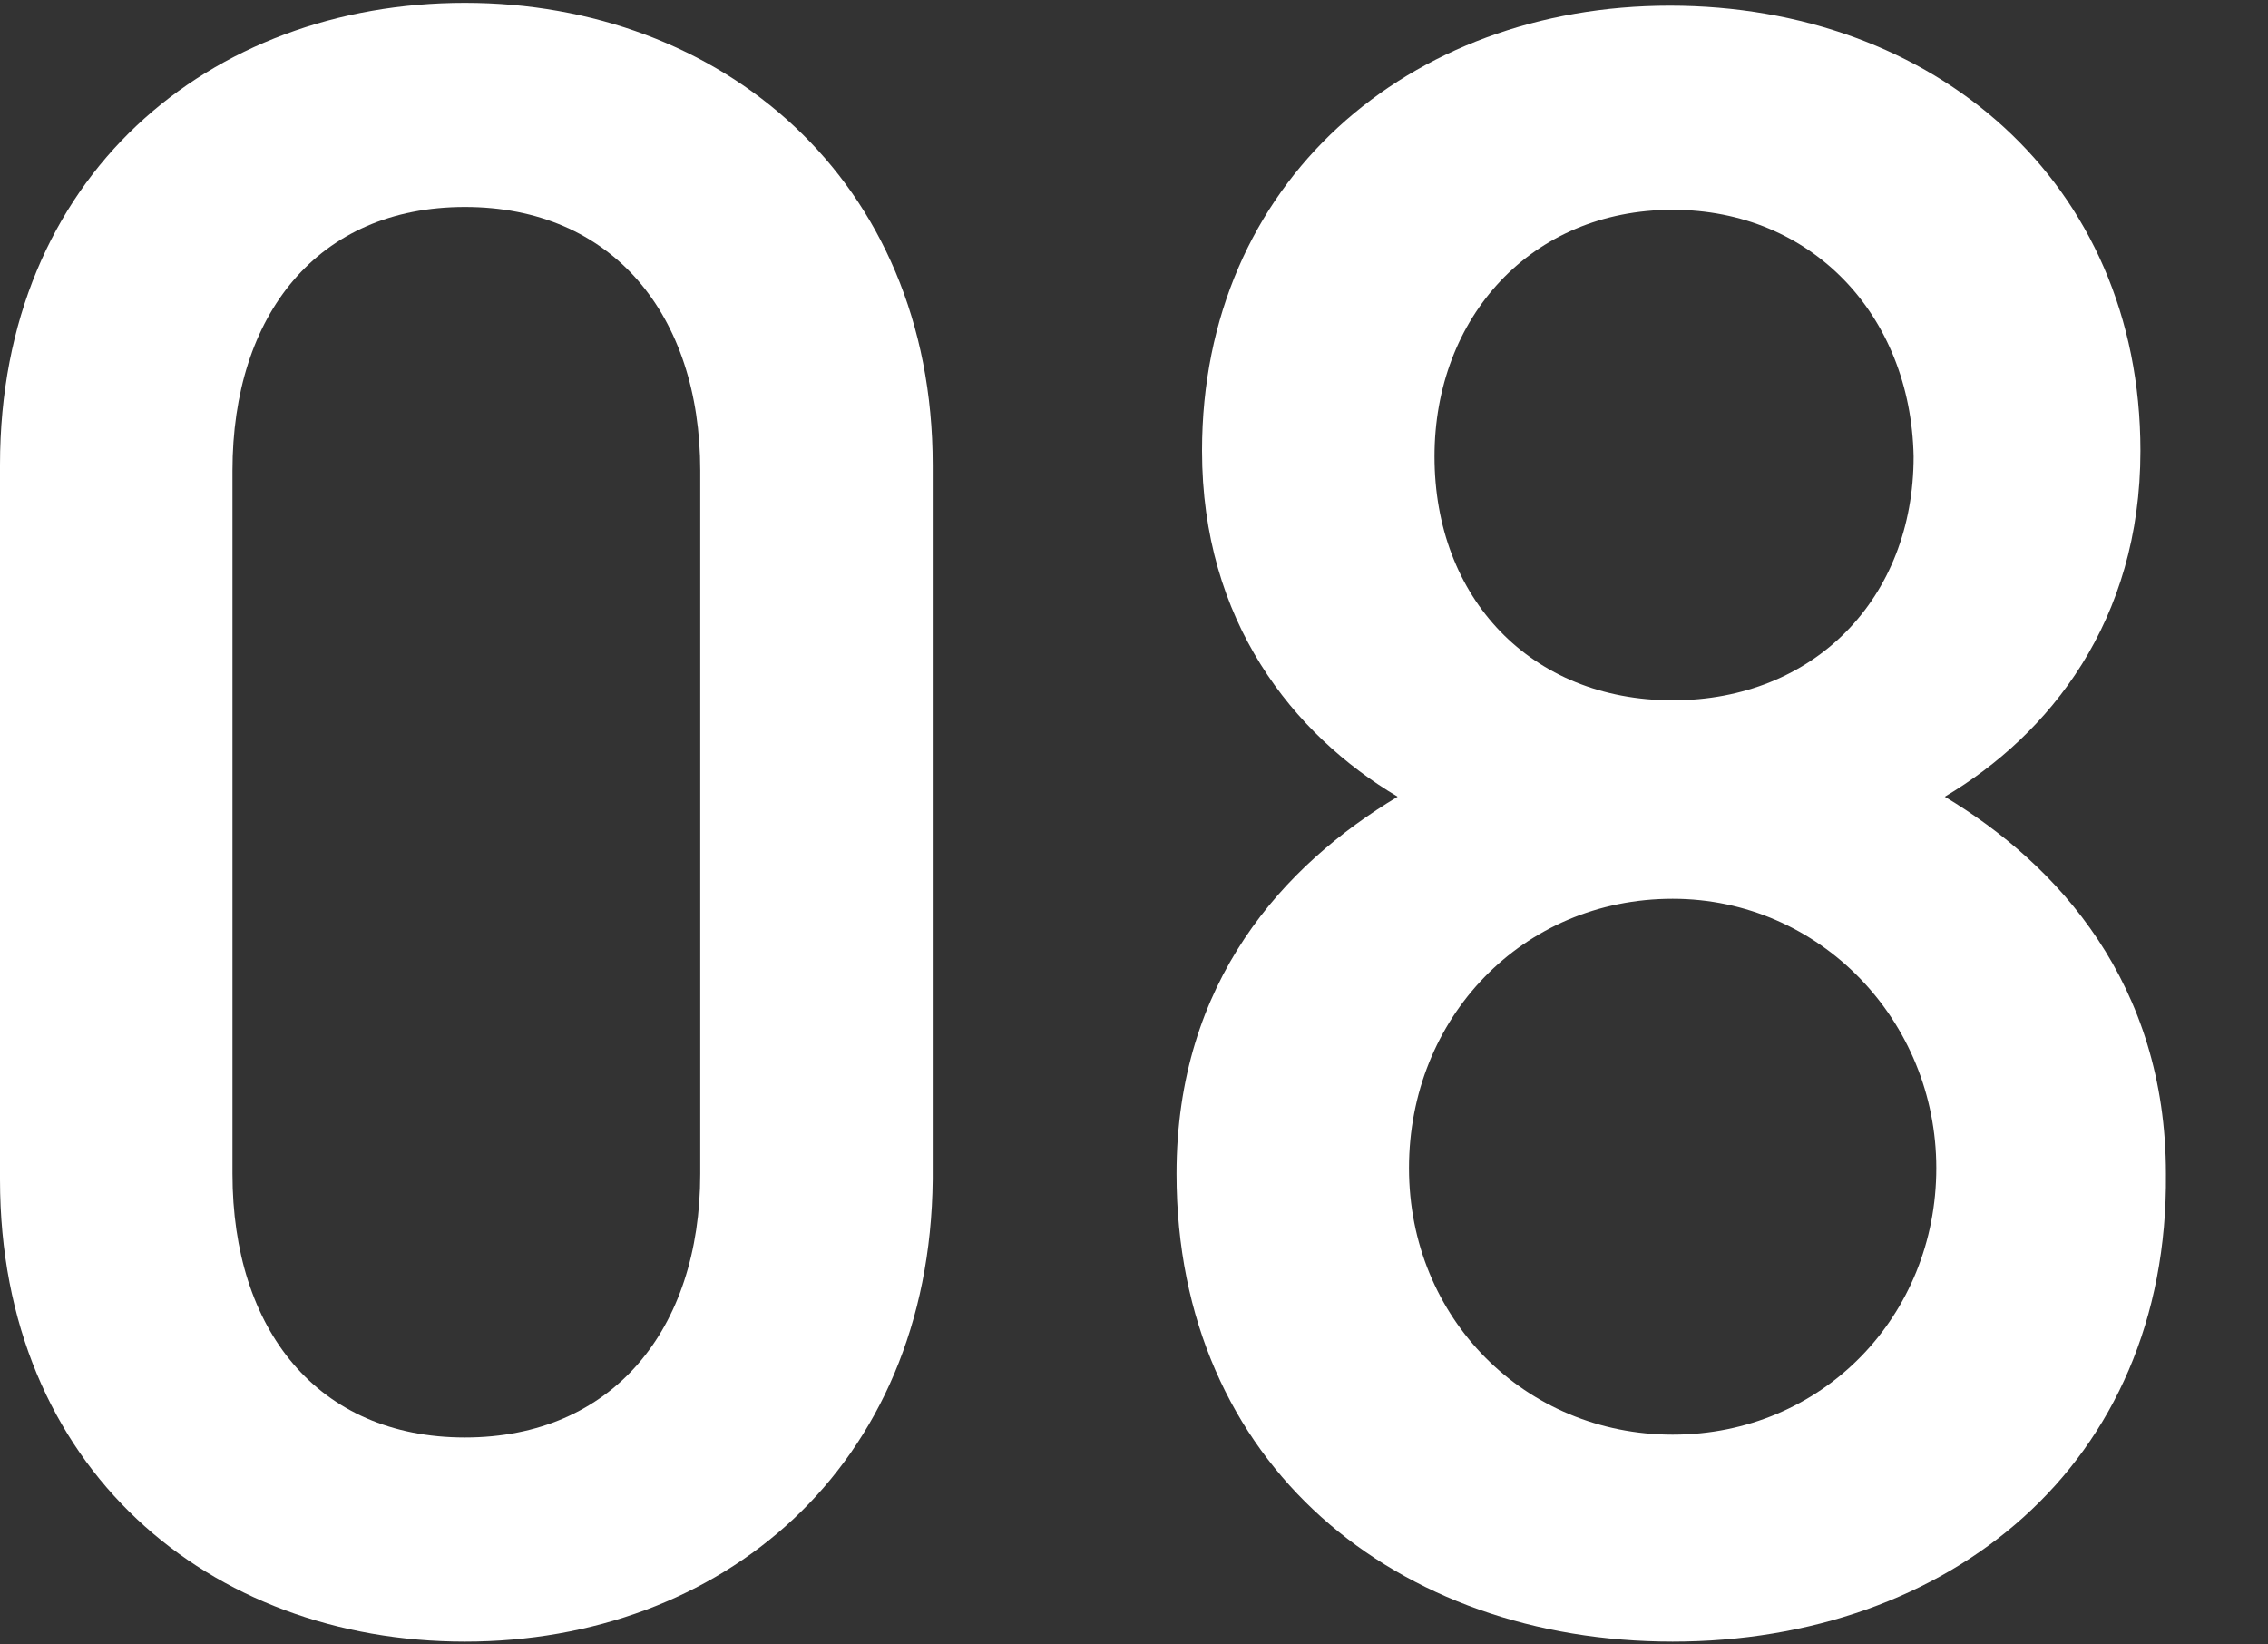
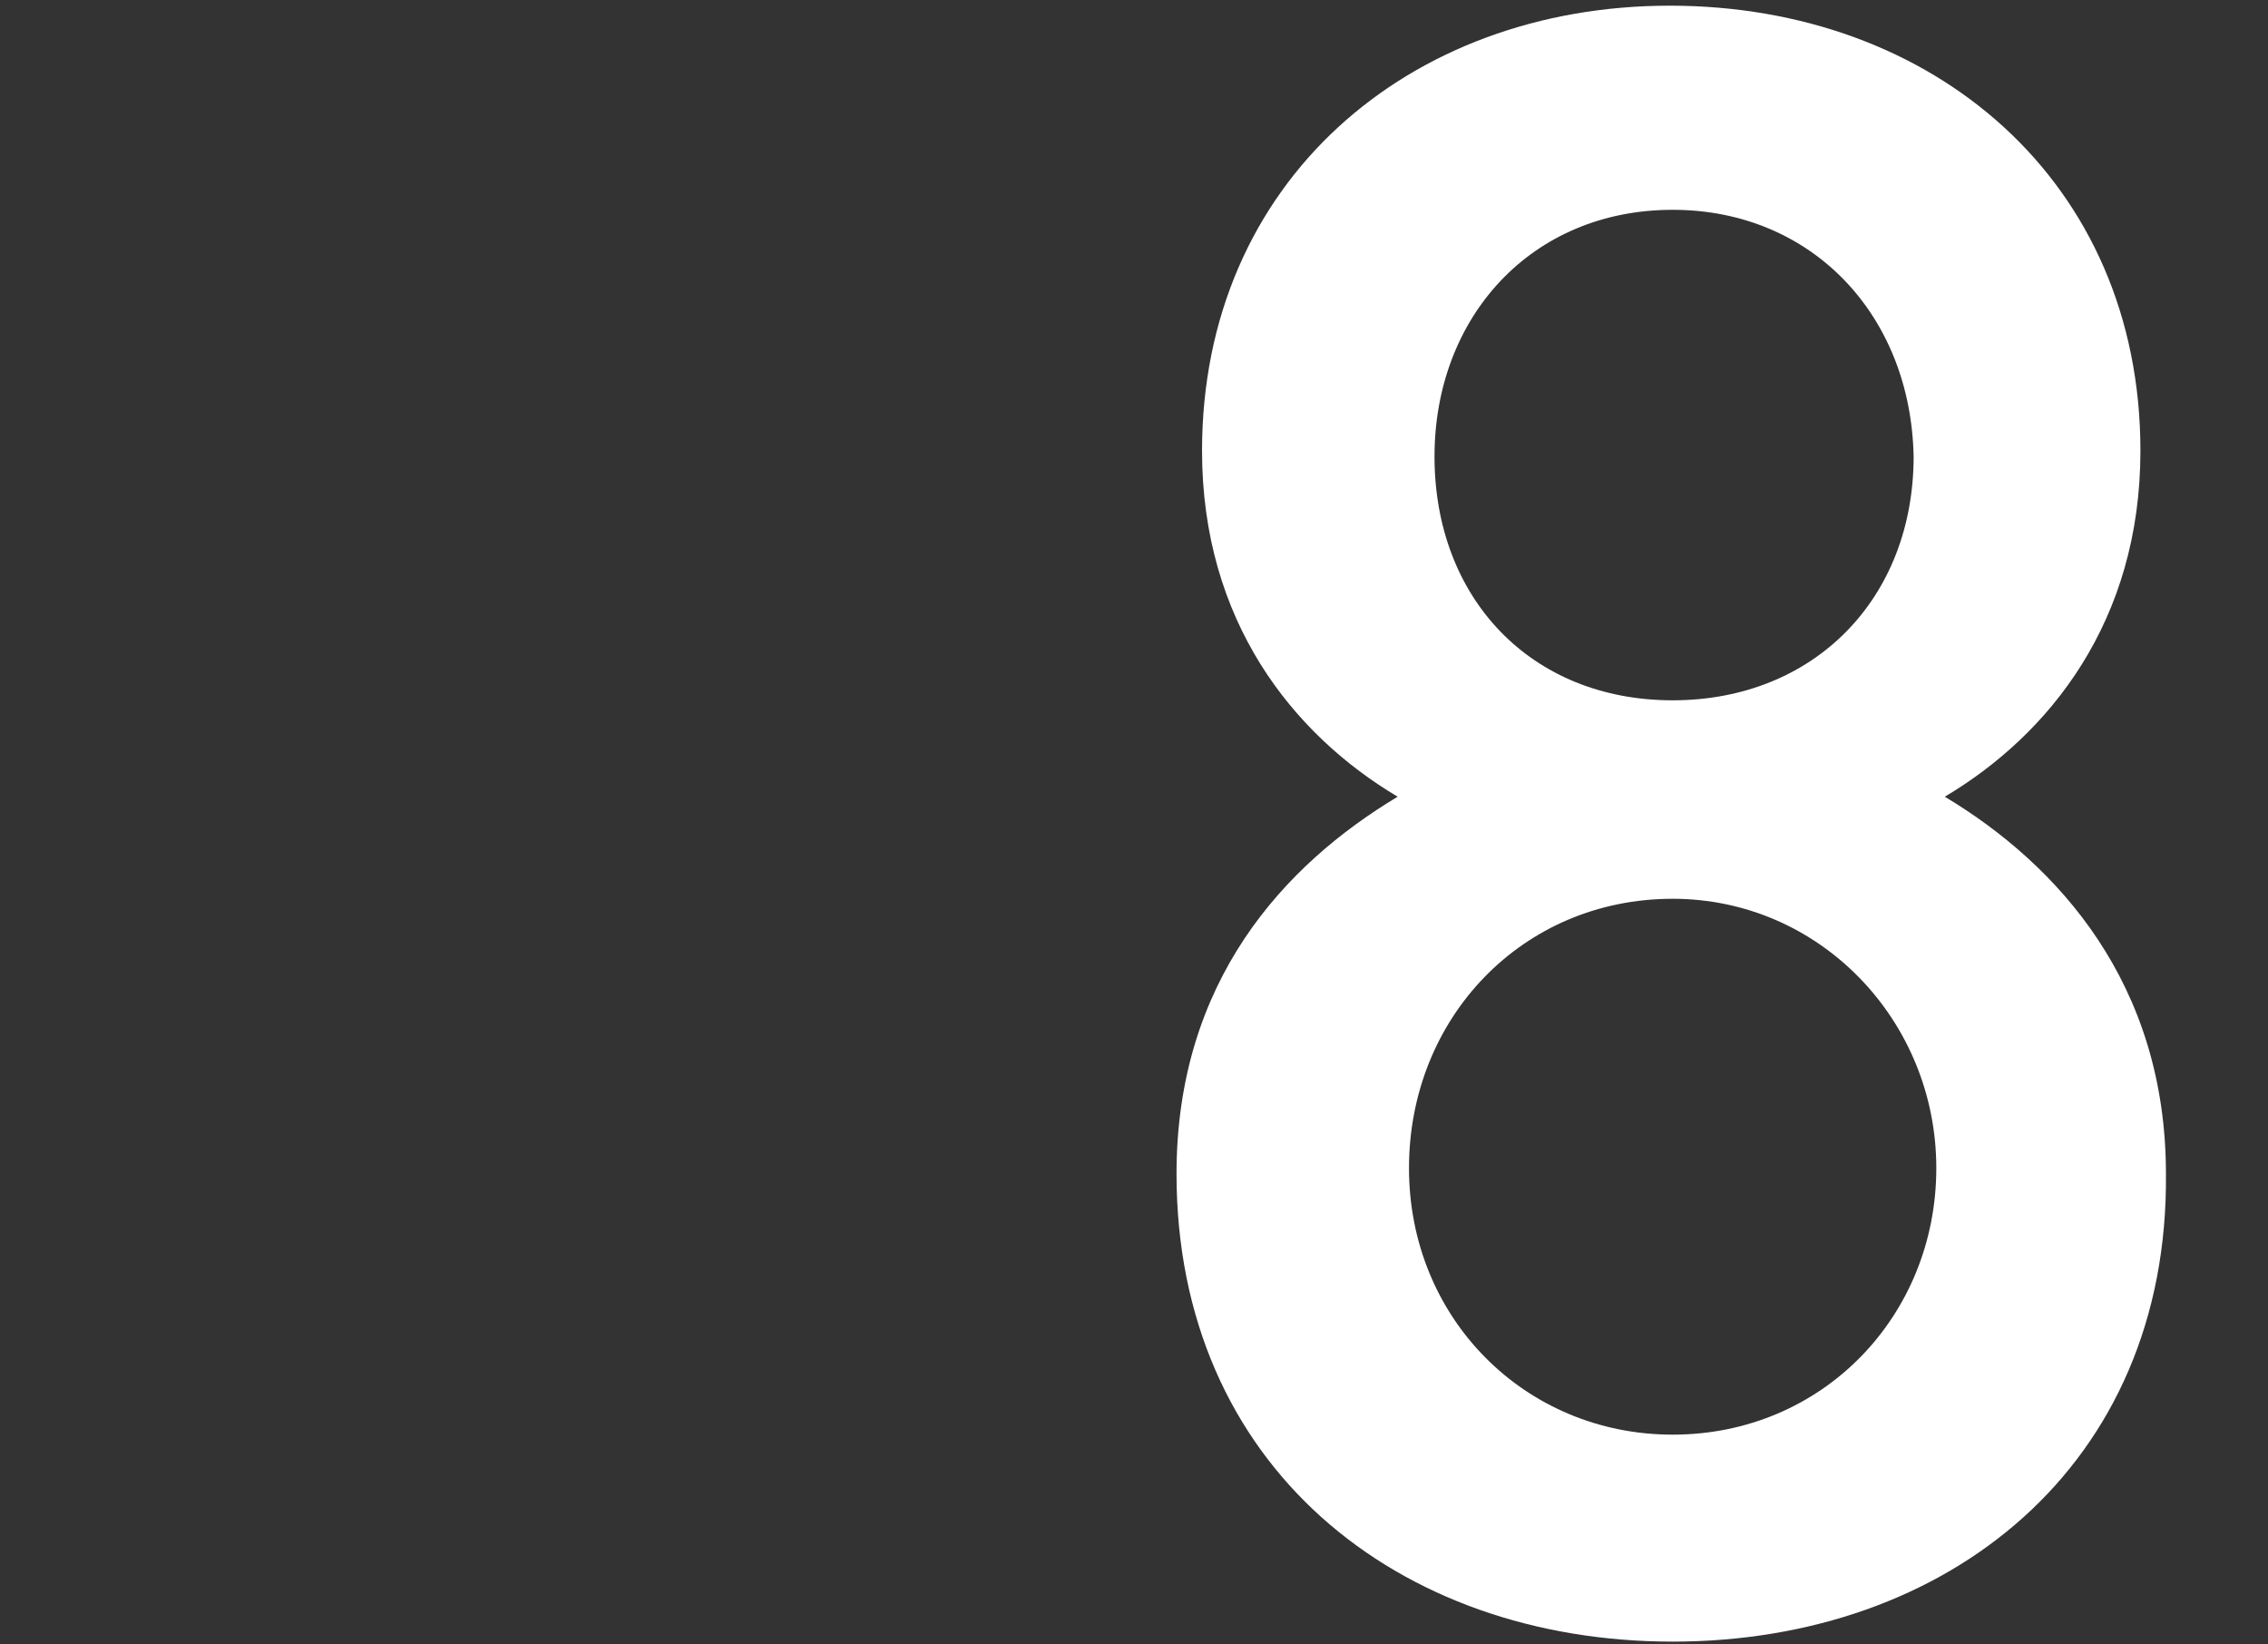
<svg xmlns="http://www.w3.org/2000/svg" version="1.1" x="0px" y="0px" viewBox="0 0 80 58" style="enable-background:new 0 0 80 58;" xml:space="preserve">
  <rect x="0" y="0" width="80" height="58" fill="#333333" stroke="none" />
  <style type="text/css">
	.st0{fill:#FFFFFF;}
</style>
  <g id="レイヤー_1">
    <g>
-       <path class="st0" d="M16.4,57.9C7.4,57.9,0,51.8,0,41.6V16.4C0,6.2,7.4,0.1,16.4,0.1c9,0,16.5,6.2,16.5,16.3v25.2    C32.8,51.8,25.4,57.9,16.4,57.9z M24.7,16.6c0-5.5-3.1-9.3-8.3-9.3c-5.2,0-8.2,3.8-8.2,9.3v24.8c0,5.5,3,9.3,8.2,9.3    c5.2,0,8.3-3.8,8.3-9.3V16.6z" />
      <path class="st0" d="M59,57.9c-9.7,0-17.5-6.2-17.5-16.5c0-6.8,3.8-10.9,7.8-13.3c-3.7-2.2-6.9-6.2-6.9-12.2    c0-9.5,7.3-15.7,16.5-15.7c9.3,0,16.6,6.2,16.6,15.7c0,6-3.2,10-6.9,12.2c4,2.4,7.8,6.6,7.8,13.3C76.5,51.7,68.7,57.9,59,57.9z     M59,31.7c-5.3,0-9.3,4.2-9.3,9.5c0,5.3,4.1,9.4,9.3,9.4c5.3,0,9.3-4.2,9.3-9.4C68.3,36,64.2,31.7,59,31.7z M59,7.4    c-5,0-8.4,3.8-8.4,8.7c0,5,3.4,8.6,8.4,8.6c5,0,8.5-3.6,8.5-8.6C67.4,11.1,63.9,7.4,59,7.4z" />
    </g>
  </g>
  <g id="レイヤー_2">
</g>
</svg>